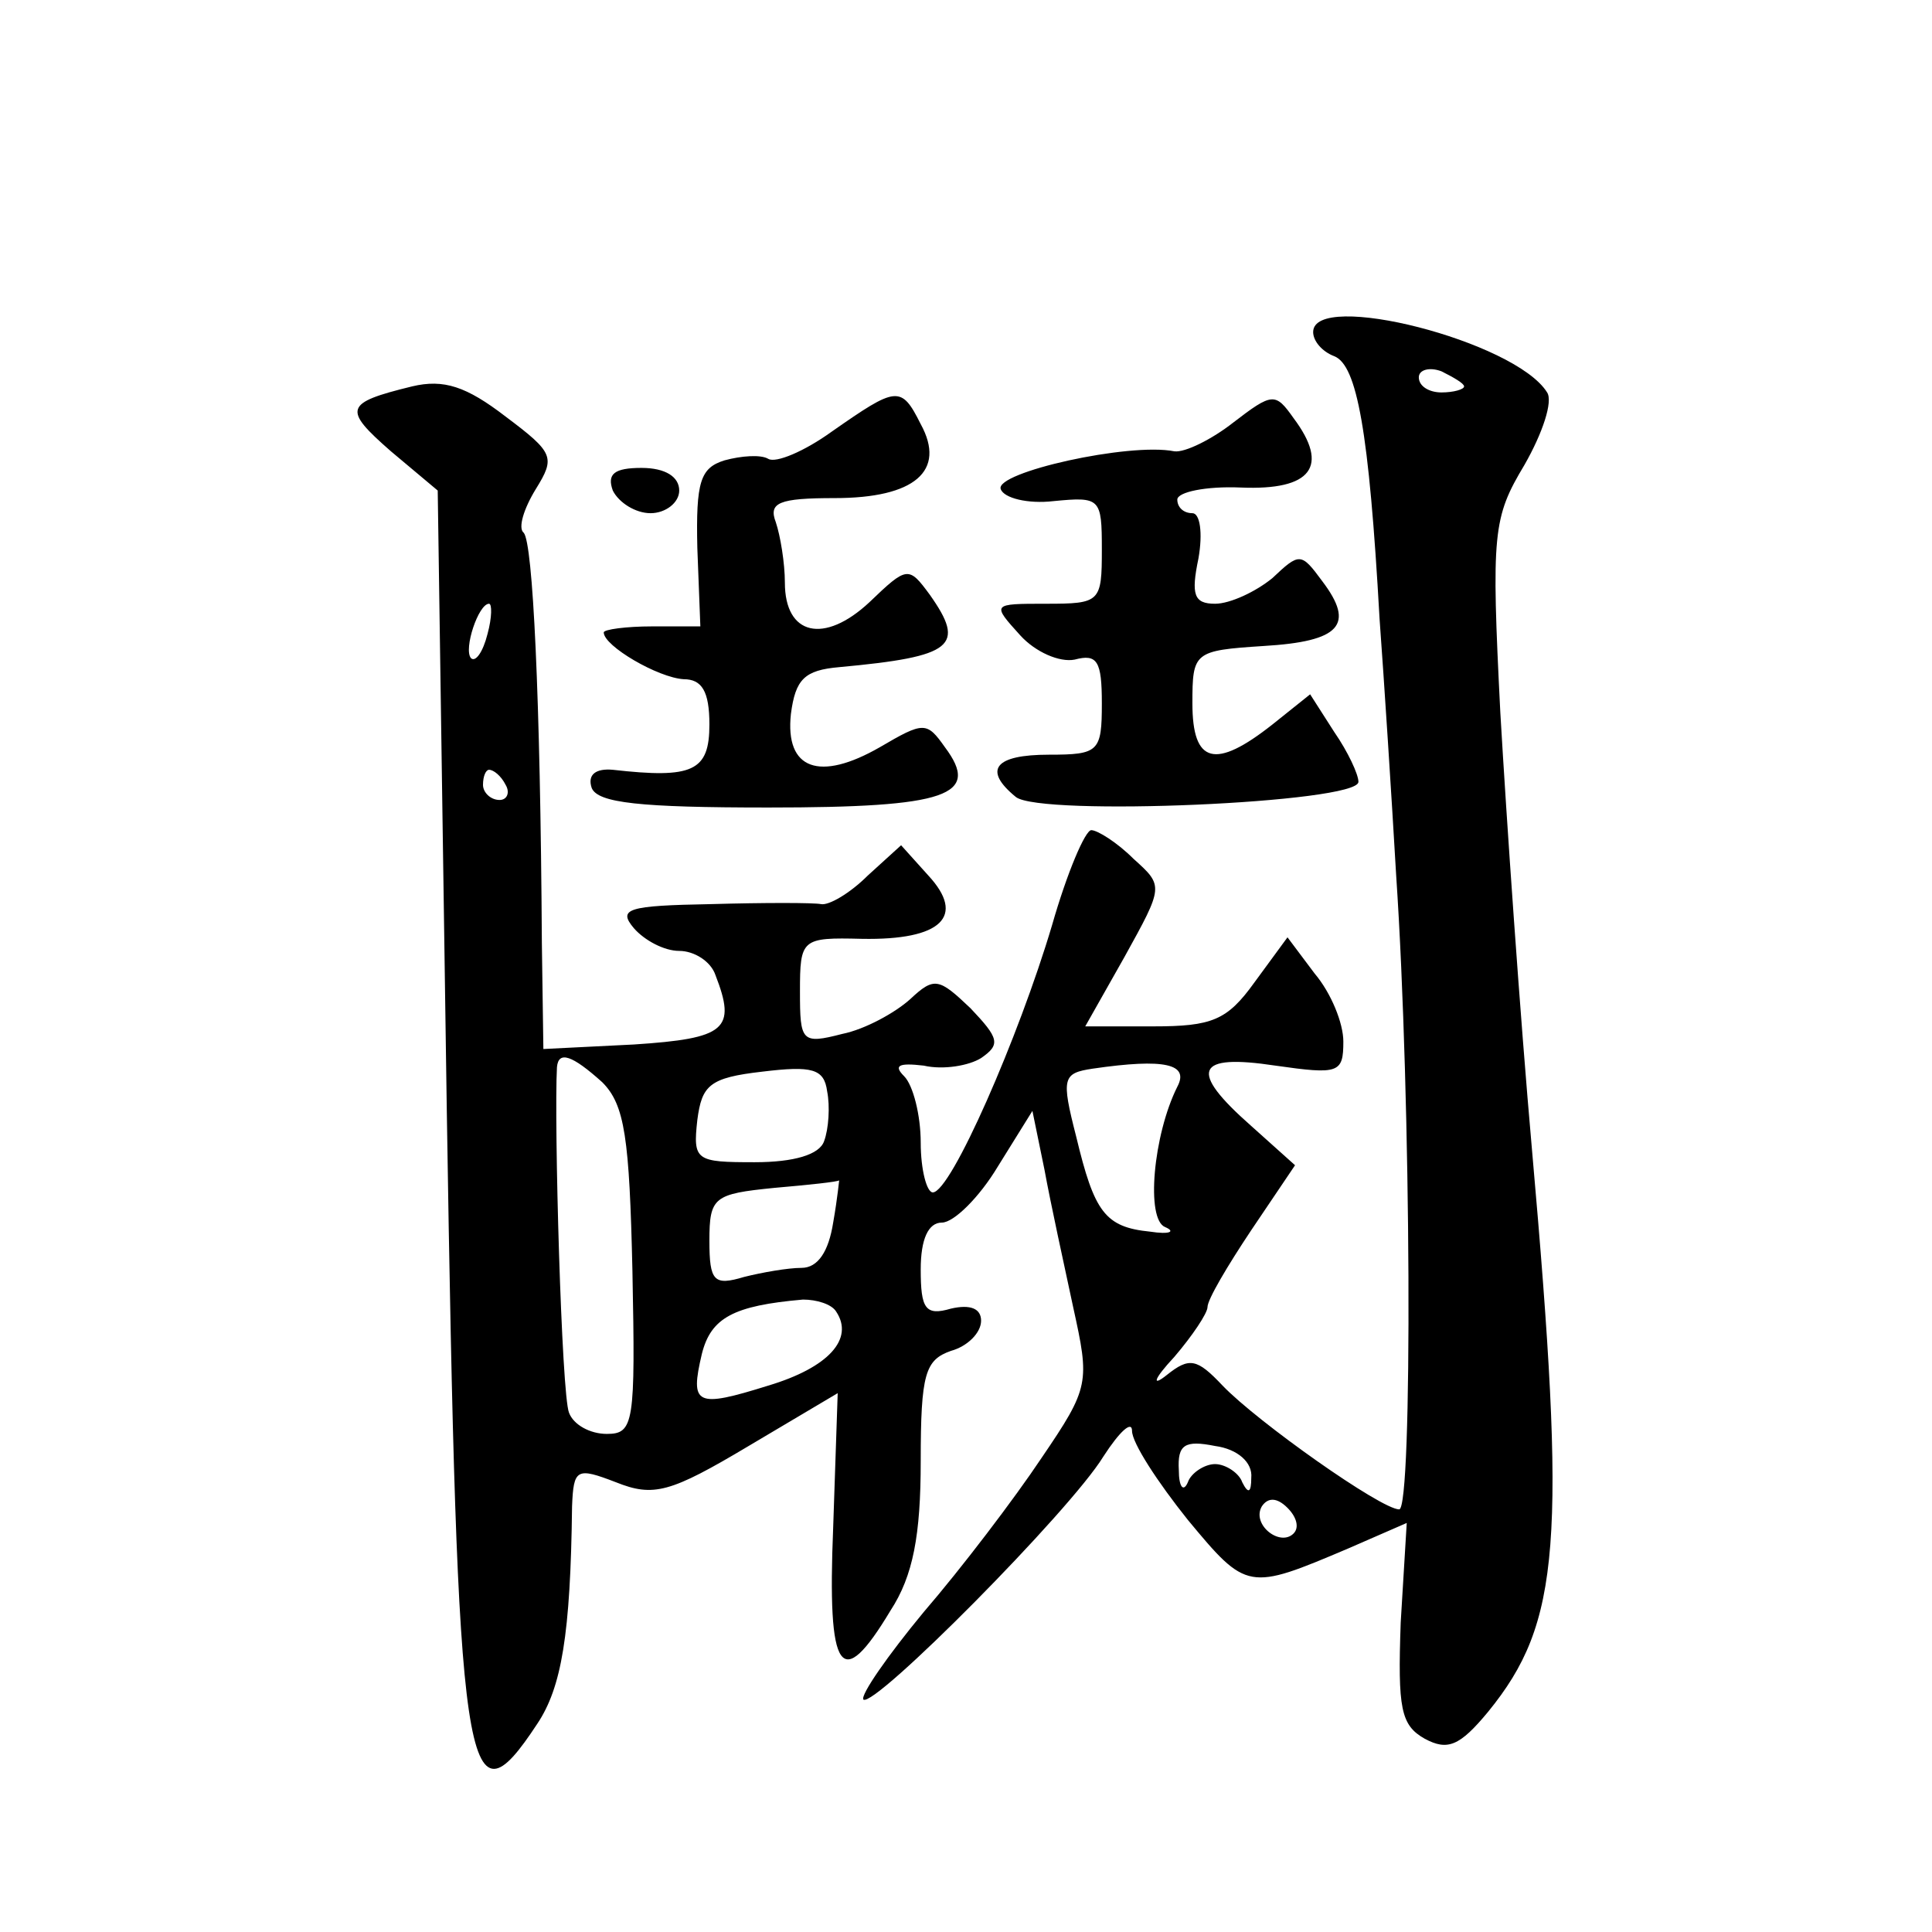
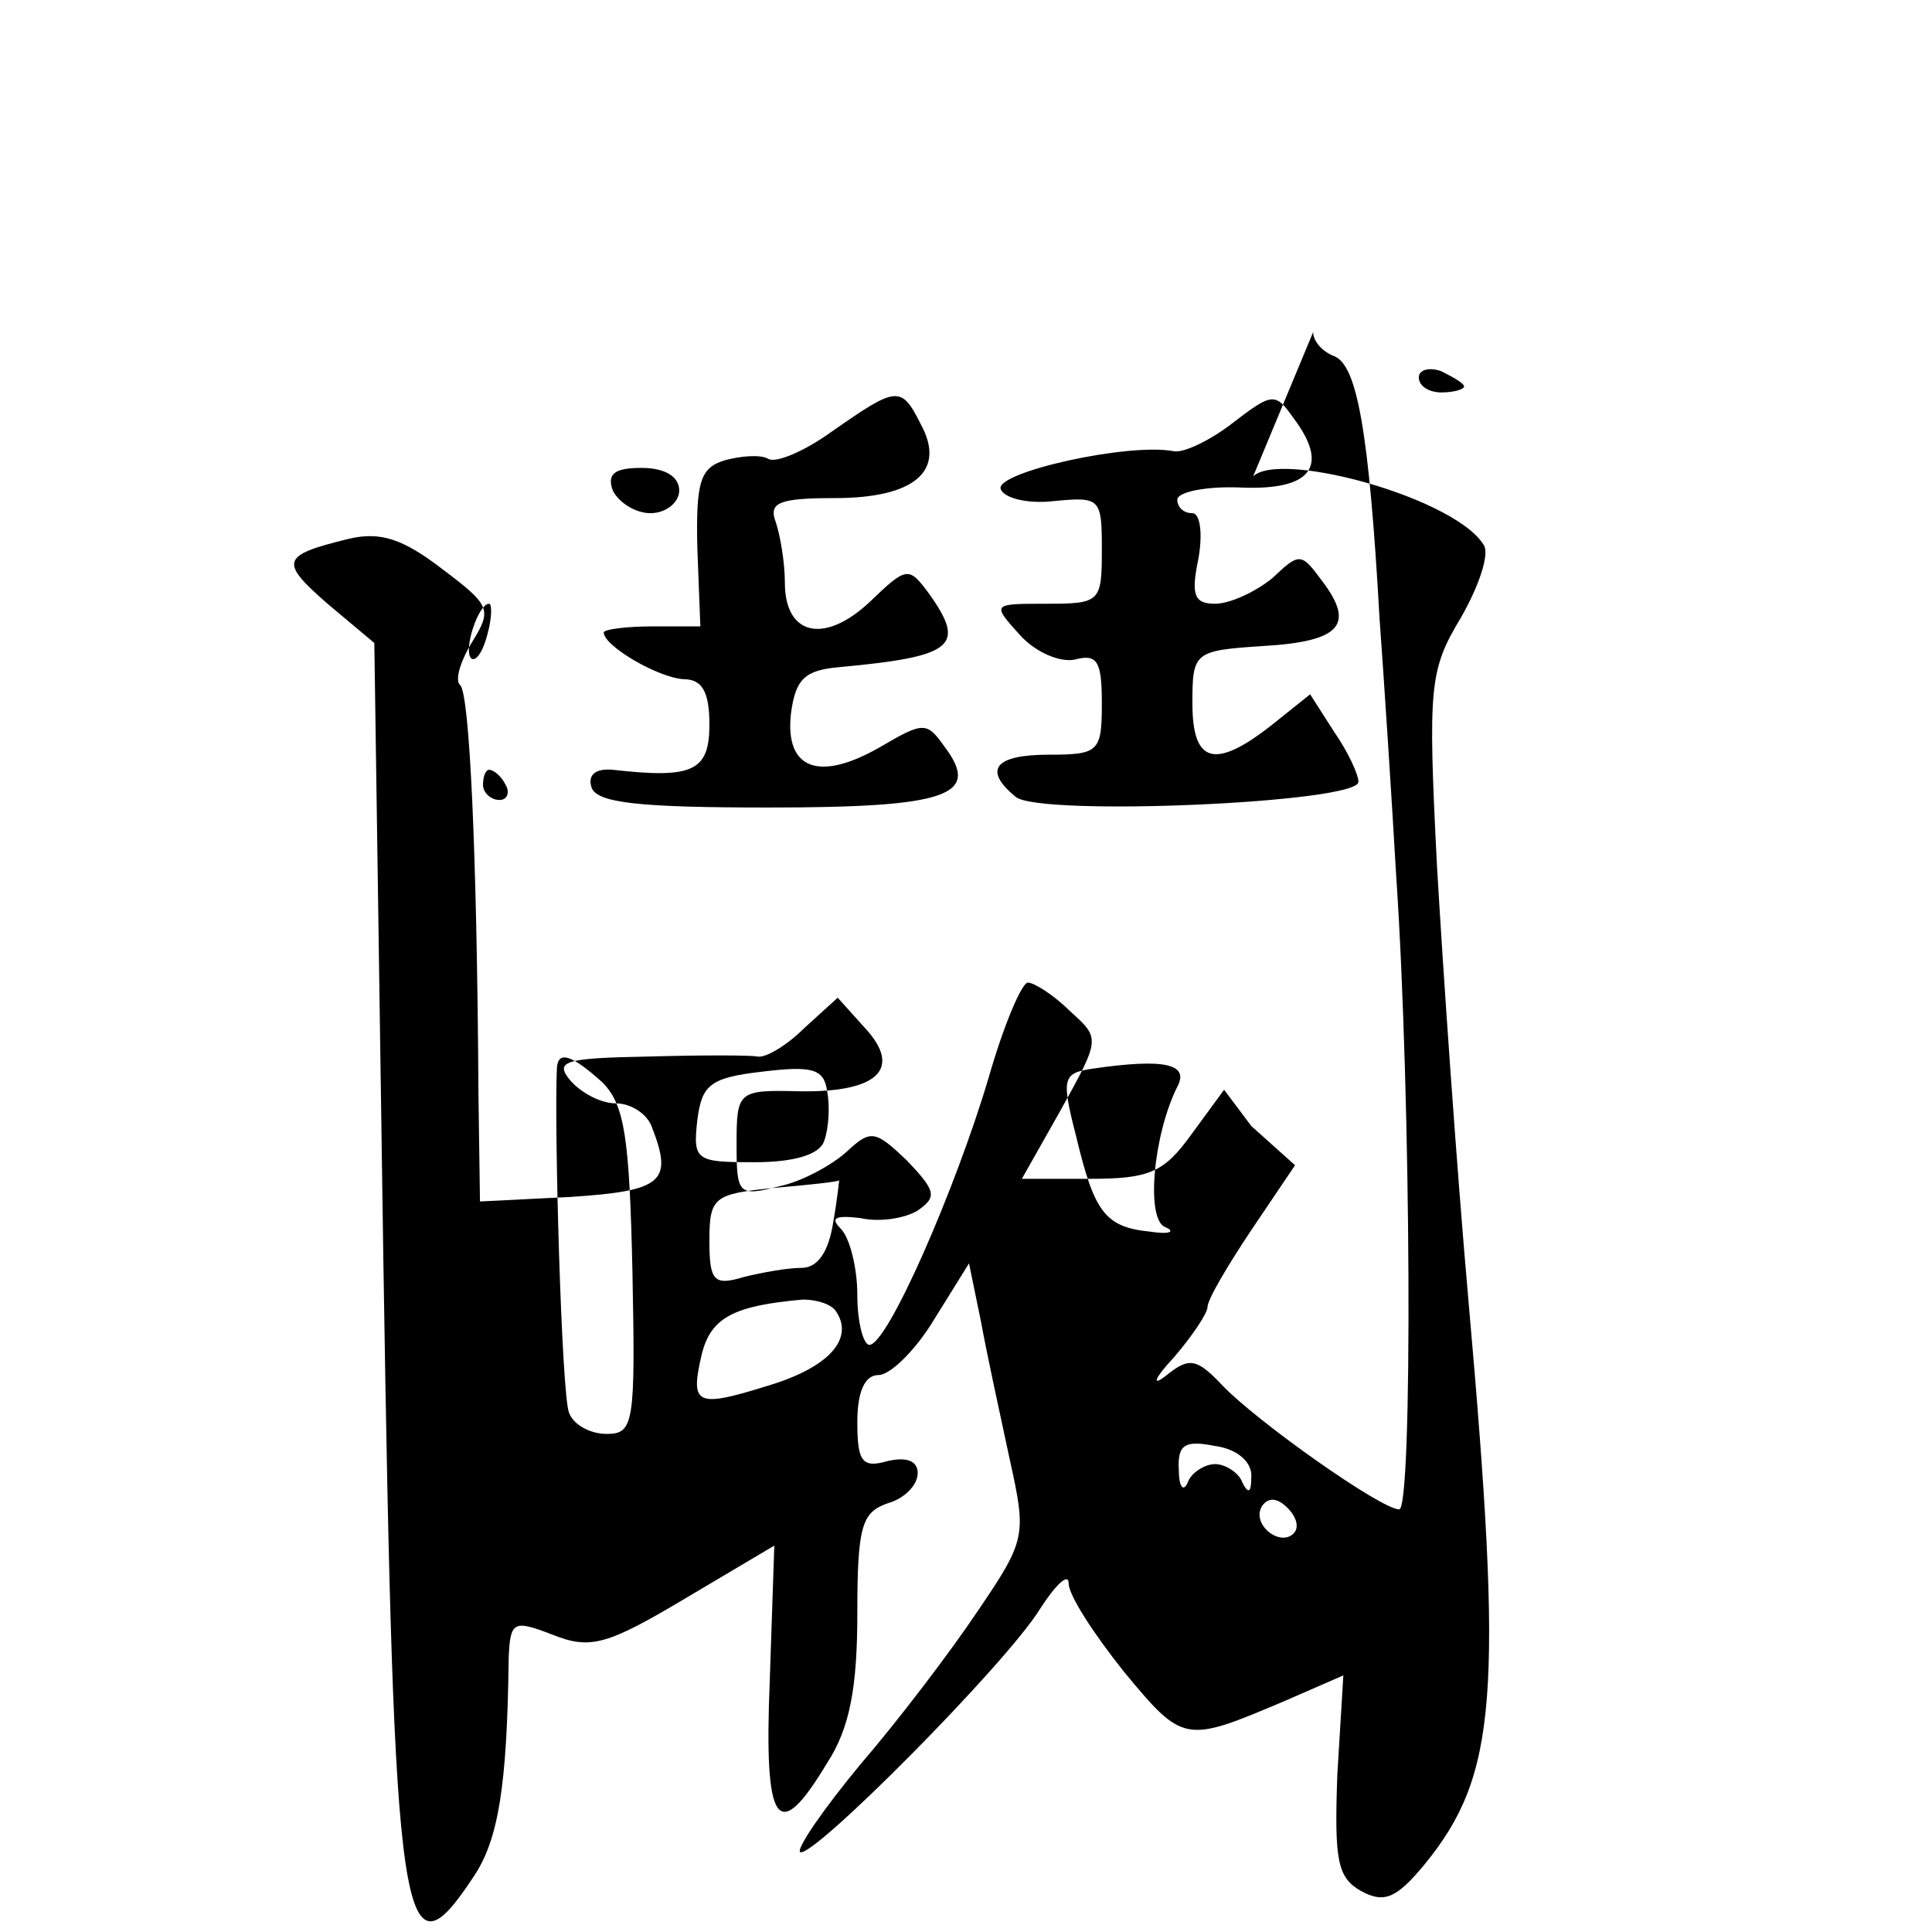
<svg xmlns="http://www.w3.org/2000/svg" version="1.0" width="128pt" height="128pt" viewBox="0 0 128 128" preserveAspectRatio="xMidYMid meet">
  <g transform="translate(0,128) scale(0.1,-0.1)" fill="#0" stroke="none">
-     <path d="M870 1060 c0 -6 6 -13 14 -16 15 -6 23 -49 30 -174 3 -41 8 -118 11 -170 10 -148 11 -420 2 -420 -12 0 -94 58 -117 82 -17 18 -22 19 -37 7 -10 -8 -9 -3 5 12 12 14 22 29 22 33 0 5 13 27 29 51 l29 43 -29 26 c-42 37 -37 48 16 40 42 -6 45 -5 45 16 0 12 -8 32 -19 45 l-18 24 -22 -30 c-18 -25 -28 -29 -67 -29 l-45 0 26 46 c26 47 26 47 6 65 -11 11 -24 19 -28 19 -4 0 -16 -28 -26 -63 -22 -74 -67 -177 -79 -177 -4 0 -8 15 -8 33 0 18 -5 38 -11 44 -7 7 -4 9 13 7 13 -3 30 0 38 5 13 9 12 13 -7 33 -21 20 -24 21 -40 6 -10 -9 -30 -20 -45 -23 -27 -7 -28 -5 -28 28 0 35 1 36 41 35 53 -1 69 15 44 42 l-18 20 -22 -20 c-12 -12 -26 -20 -31 -19 -5 1 -38 1 -73 0 -55 -1 -62 -3 -51 -16 7 -8 20 -15 30 -15 10 0 21 -7 24 -16 14 -36 7 -42 -54 -46 l-60 -3 -1 70 c-1 165 -6 265 -12 272 -4 3 0 16 8 29 13 21 12 24 -20 48 -26 20 -41 25 -62 20 -45 -11 -46 -15 -14 -43 l31 -26 6 -410 c7 -446 12 -480 60 -407 16 24 22 59 23 144 1 25 3 26 29 16 25 -10 36 -7 88 24 l59 35 -3 -89 c-4 -97 5 -110 38 -55 15 23 20 50 20 99 0 58 3 67 20 73 11 3 20 12 20 20 0 8 -7 11 -20 8 -17 -5 -20 0 -20 26 0 20 5 31 14 31 8 0 25 17 37 37 l23 37 8 -39 c4 -22 13 -63 19 -91 11 -50 11 -53 -21 -100 -18 -27 -53 -73 -78 -102 -24 -29 -42 -55 -40 -58 7 -6 137 125 159 161 11 17 19 24 19 17 0 -8 17 -34 37 -59 39 -47 40 -47 106 -19 l39 17 -4 -66 c-2 -57 0 -68 16 -77 15 -8 23 -5 42 18 48 59 52 112 29 372 -8 90 -17 221 -21 290 -6 119 -5 129 16 164 12 21 19 42 15 48 -21 34 -155 68 -155 40z m100 -36 c0 -2 -7 -4 -15 -4 -8 0 -15 4 -15 10 0 5 7 7 15 4 8 -4 15 -8 15 -10z m-647 -164 c-3 -12 -8 -19 -11 -16 -5 6 5 36 12 36 2 0 2 -9 -1 -20z m12 -100 c3 -5 1 -10 -4 -10 -6 0 -11 5 -11 10 0 6 2 10 4 10 3 0 8 -4 11 -10z m64 -197 c15 -15 18 -37 20 -125 2 -101 1 -108 -17 -108 -11 0 -22 6 -25 14 -5 12 -10 193 -8 229 1 11 10 8 30 -10z m147 -39 c-3 -9 -20 -14 -46 -14 -39 0 -41 1 -38 28 3 23 8 28 43 32 33 4 41 2 43 -13 2 -10 1 -25 -2 -33z m234 36 c-16 -32 -21 -88 -8 -93 7 -3 3 -5 -10 -3 -30 3 -37 13 -49 63 -10 39 -9 42 11 45 48 7 64 3 56 -12z m-228 -90 c-3 -19 -10 -30 -21 -30 -9 0 -26 -3 -38 -6 -20 -6 -23 -3 -23 24 0 29 3 31 43 35 23 2 42 4 43 5 0 1 -1 -11 -4 -28z m2 -59 c12 -18 -5 -37 -45 -49 -48 -15 -52 -13 -44 21 6 24 21 32 67 36 9 0 19 -3 22 -8z m275 -110 c0 -10 -2 -11 -6 -3 -2 6 -11 12 -18 12 -7 0 -16 -6 -18 -12 -3 -7 -6 -3 -6 8 -1 17 4 20 24 16 15 -2 25 -11 24 -21z m28 -37 c-9 -9 -28 6 -21 18 4 6 10 6 17 -1 6 -6 8 -13 4 -17z M551 994 c-18 -13 -37 -21 -42 -18 -5 3 -18 2 -29 -1 -16 -5 -19 -14 -18 -58 l2 -52 -32 0 c-17 0 -32 -2 -32 -4 0 -9 36 -30 53 -31 12 0 17 -8 17 -30 0 -31 -11 -36 -64 -30 -11 1 -17 -3 -14 -12 4 -10 32 -13 117 -13 119 0 141 8 117 40 -12 17 -14 17 -43 0 -40 -23 -63 -15 -59 22 3 23 9 29 32 31 76 7 84 14 60 48 -14 19 -15 19 -40 -5 -30 -28 -56 -22 -56 13 0 13 -3 31 -6 40 -5 13 2 16 39 16 53 0 74 18 57 49 -13 26 -16 25 -59 -5z M817 1000 c-14 -11 -32 -20 -39 -19 -30 6 -119 -14 -115 -25 2 -6 18 -10 35 -8 31 3 32 2 32 -32 0 -35 -1 -36 -37 -36 -36 0 -36 0 -17 -21 10 -11 26 -18 36 -16 15 4 18 -1 18 -29 0 -32 -2 -34 -35 -34 -36 0 -44 -10 -22 -28 16 -13 227 -4 227 10 0 5 -7 20 -16 33 l-16 25 -25 -20 c-38 -30 -53 -26 -53 14 0 34 1 35 47 38 51 3 61 14 39 43 -14 19 -15 19 -33 2 -11 -9 -28 -17 -38 -17 -14 0 -16 6 -11 30 3 17 1 30 -4 30 -6 0 -10 4 -10 9 0 5 19 9 42 8 47 -2 59 14 35 46 -12 17 -14 17 -40 -3z M406 955 c4 -8 15 -15 25 -15 10 0 19 7 19 15 0 9 -9 15 -25 15 -18 0 -23 -4 -19 -15z" />
+     <path d="M870 1060 c0 -6 6 -13 14 -16 15 -6 23 -49 30 -174 3 -41 8 -118 11 -170 10 -148 11 -420 2 -420 -12 0 -94 58 -117 82 -17 18 -22 19 -37 7 -10 -8 -9 -3 5 12 12 14 22 29 22 33 0 5 13 27 29 51 l29 43 -29 26 l-18 24 -22 -30 c-18 -25 -28 -29 -67 -29 l-45 0 26 46 c26 47 26 47 6 65 -11 11 -24 19 -28 19 -4 0 -16 -28 -26 -63 -22 -74 -67 -177 -79 -177 -4 0 -8 15 -8 33 0 18 -5 38 -11 44 -7 7 -4 9 13 7 13 -3 30 0 38 5 13 9 12 13 -7 33 -21 20 -24 21 -40 6 -10 -9 -30 -20 -45 -23 -27 -7 -28 -5 -28 28 0 35 1 36 41 35 53 -1 69 15 44 42 l-18 20 -22 -20 c-12 -12 -26 -20 -31 -19 -5 1 -38 1 -73 0 -55 -1 -62 -3 -51 -16 7 -8 20 -15 30 -15 10 0 21 -7 24 -16 14 -36 7 -42 -54 -46 l-60 -3 -1 70 c-1 165 -6 265 -12 272 -4 3 0 16 8 29 13 21 12 24 -20 48 -26 20 -41 25 -62 20 -45 -11 -46 -15 -14 -43 l31 -26 6 -410 c7 -446 12 -480 60 -407 16 24 22 59 23 144 1 25 3 26 29 16 25 -10 36 -7 88 24 l59 35 -3 -89 c-4 -97 5 -110 38 -55 15 23 20 50 20 99 0 58 3 67 20 73 11 3 20 12 20 20 0 8 -7 11 -20 8 -17 -5 -20 0 -20 26 0 20 5 31 14 31 8 0 25 17 37 37 l23 37 8 -39 c4 -22 13 -63 19 -91 11 -50 11 -53 -21 -100 -18 -27 -53 -73 -78 -102 -24 -29 -42 -55 -40 -58 7 -6 137 125 159 161 11 17 19 24 19 17 0 -8 17 -34 37 -59 39 -47 40 -47 106 -19 l39 17 -4 -66 c-2 -57 0 -68 16 -77 15 -8 23 -5 42 18 48 59 52 112 29 372 -8 90 -17 221 -21 290 -6 119 -5 129 16 164 12 21 19 42 15 48 -21 34 -155 68 -155 40z m100 -36 c0 -2 -7 -4 -15 -4 -8 0 -15 4 -15 10 0 5 7 7 15 4 8 -4 15 -8 15 -10z m-647 -164 c-3 -12 -8 -19 -11 -16 -5 6 5 36 12 36 2 0 2 -9 -1 -20z m12 -100 c3 -5 1 -10 -4 -10 -6 0 -11 5 -11 10 0 6 2 10 4 10 3 0 8 -4 11 -10z m64 -197 c15 -15 18 -37 20 -125 2 -101 1 -108 -17 -108 -11 0 -22 6 -25 14 -5 12 -10 193 -8 229 1 11 10 8 30 -10z m147 -39 c-3 -9 -20 -14 -46 -14 -39 0 -41 1 -38 28 3 23 8 28 43 32 33 4 41 2 43 -13 2 -10 1 -25 -2 -33z m234 36 c-16 -32 -21 -88 -8 -93 7 -3 3 -5 -10 -3 -30 3 -37 13 -49 63 -10 39 -9 42 11 45 48 7 64 3 56 -12z m-228 -90 c-3 -19 -10 -30 -21 -30 -9 0 -26 -3 -38 -6 -20 -6 -23 -3 -23 24 0 29 3 31 43 35 23 2 42 4 43 5 0 1 -1 -11 -4 -28z m2 -59 c12 -18 -5 -37 -45 -49 -48 -15 -52 -13 -44 21 6 24 21 32 67 36 9 0 19 -3 22 -8z m275 -110 c0 -10 -2 -11 -6 -3 -2 6 -11 12 -18 12 -7 0 -16 -6 -18 -12 -3 -7 -6 -3 -6 8 -1 17 4 20 24 16 15 -2 25 -11 24 -21z m28 -37 c-9 -9 -28 6 -21 18 4 6 10 6 17 -1 6 -6 8 -13 4 -17z M551 994 c-18 -13 -37 -21 -42 -18 -5 3 -18 2 -29 -1 -16 -5 -19 -14 -18 -58 l2 -52 -32 0 c-17 0 -32 -2 -32 -4 0 -9 36 -30 53 -31 12 0 17 -8 17 -30 0 -31 -11 -36 -64 -30 -11 1 -17 -3 -14 -12 4 -10 32 -13 117 -13 119 0 141 8 117 40 -12 17 -14 17 -43 0 -40 -23 -63 -15 -59 22 3 23 9 29 32 31 76 7 84 14 60 48 -14 19 -15 19 -40 -5 -30 -28 -56 -22 -56 13 0 13 -3 31 -6 40 -5 13 2 16 39 16 53 0 74 18 57 49 -13 26 -16 25 -59 -5z M817 1000 c-14 -11 -32 -20 -39 -19 -30 6 -119 -14 -115 -25 2 -6 18 -10 35 -8 31 3 32 2 32 -32 0 -35 -1 -36 -37 -36 -36 0 -36 0 -17 -21 10 -11 26 -18 36 -16 15 4 18 -1 18 -29 0 -32 -2 -34 -35 -34 -36 0 -44 -10 -22 -28 16 -13 227 -4 227 10 0 5 -7 20 -16 33 l-16 25 -25 -20 c-38 -30 -53 -26 -53 14 0 34 1 35 47 38 51 3 61 14 39 43 -14 19 -15 19 -33 2 -11 -9 -28 -17 -38 -17 -14 0 -16 6 -11 30 3 17 1 30 -4 30 -6 0 -10 4 -10 9 0 5 19 9 42 8 47 -2 59 14 35 46 -12 17 -14 17 -40 -3z M406 955 c4 -8 15 -15 25 -15 10 0 19 7 19 15 0 9 -9 15 -25 15 -18 0 -23 -4 -19 -15z" />
  </g>
</svg>